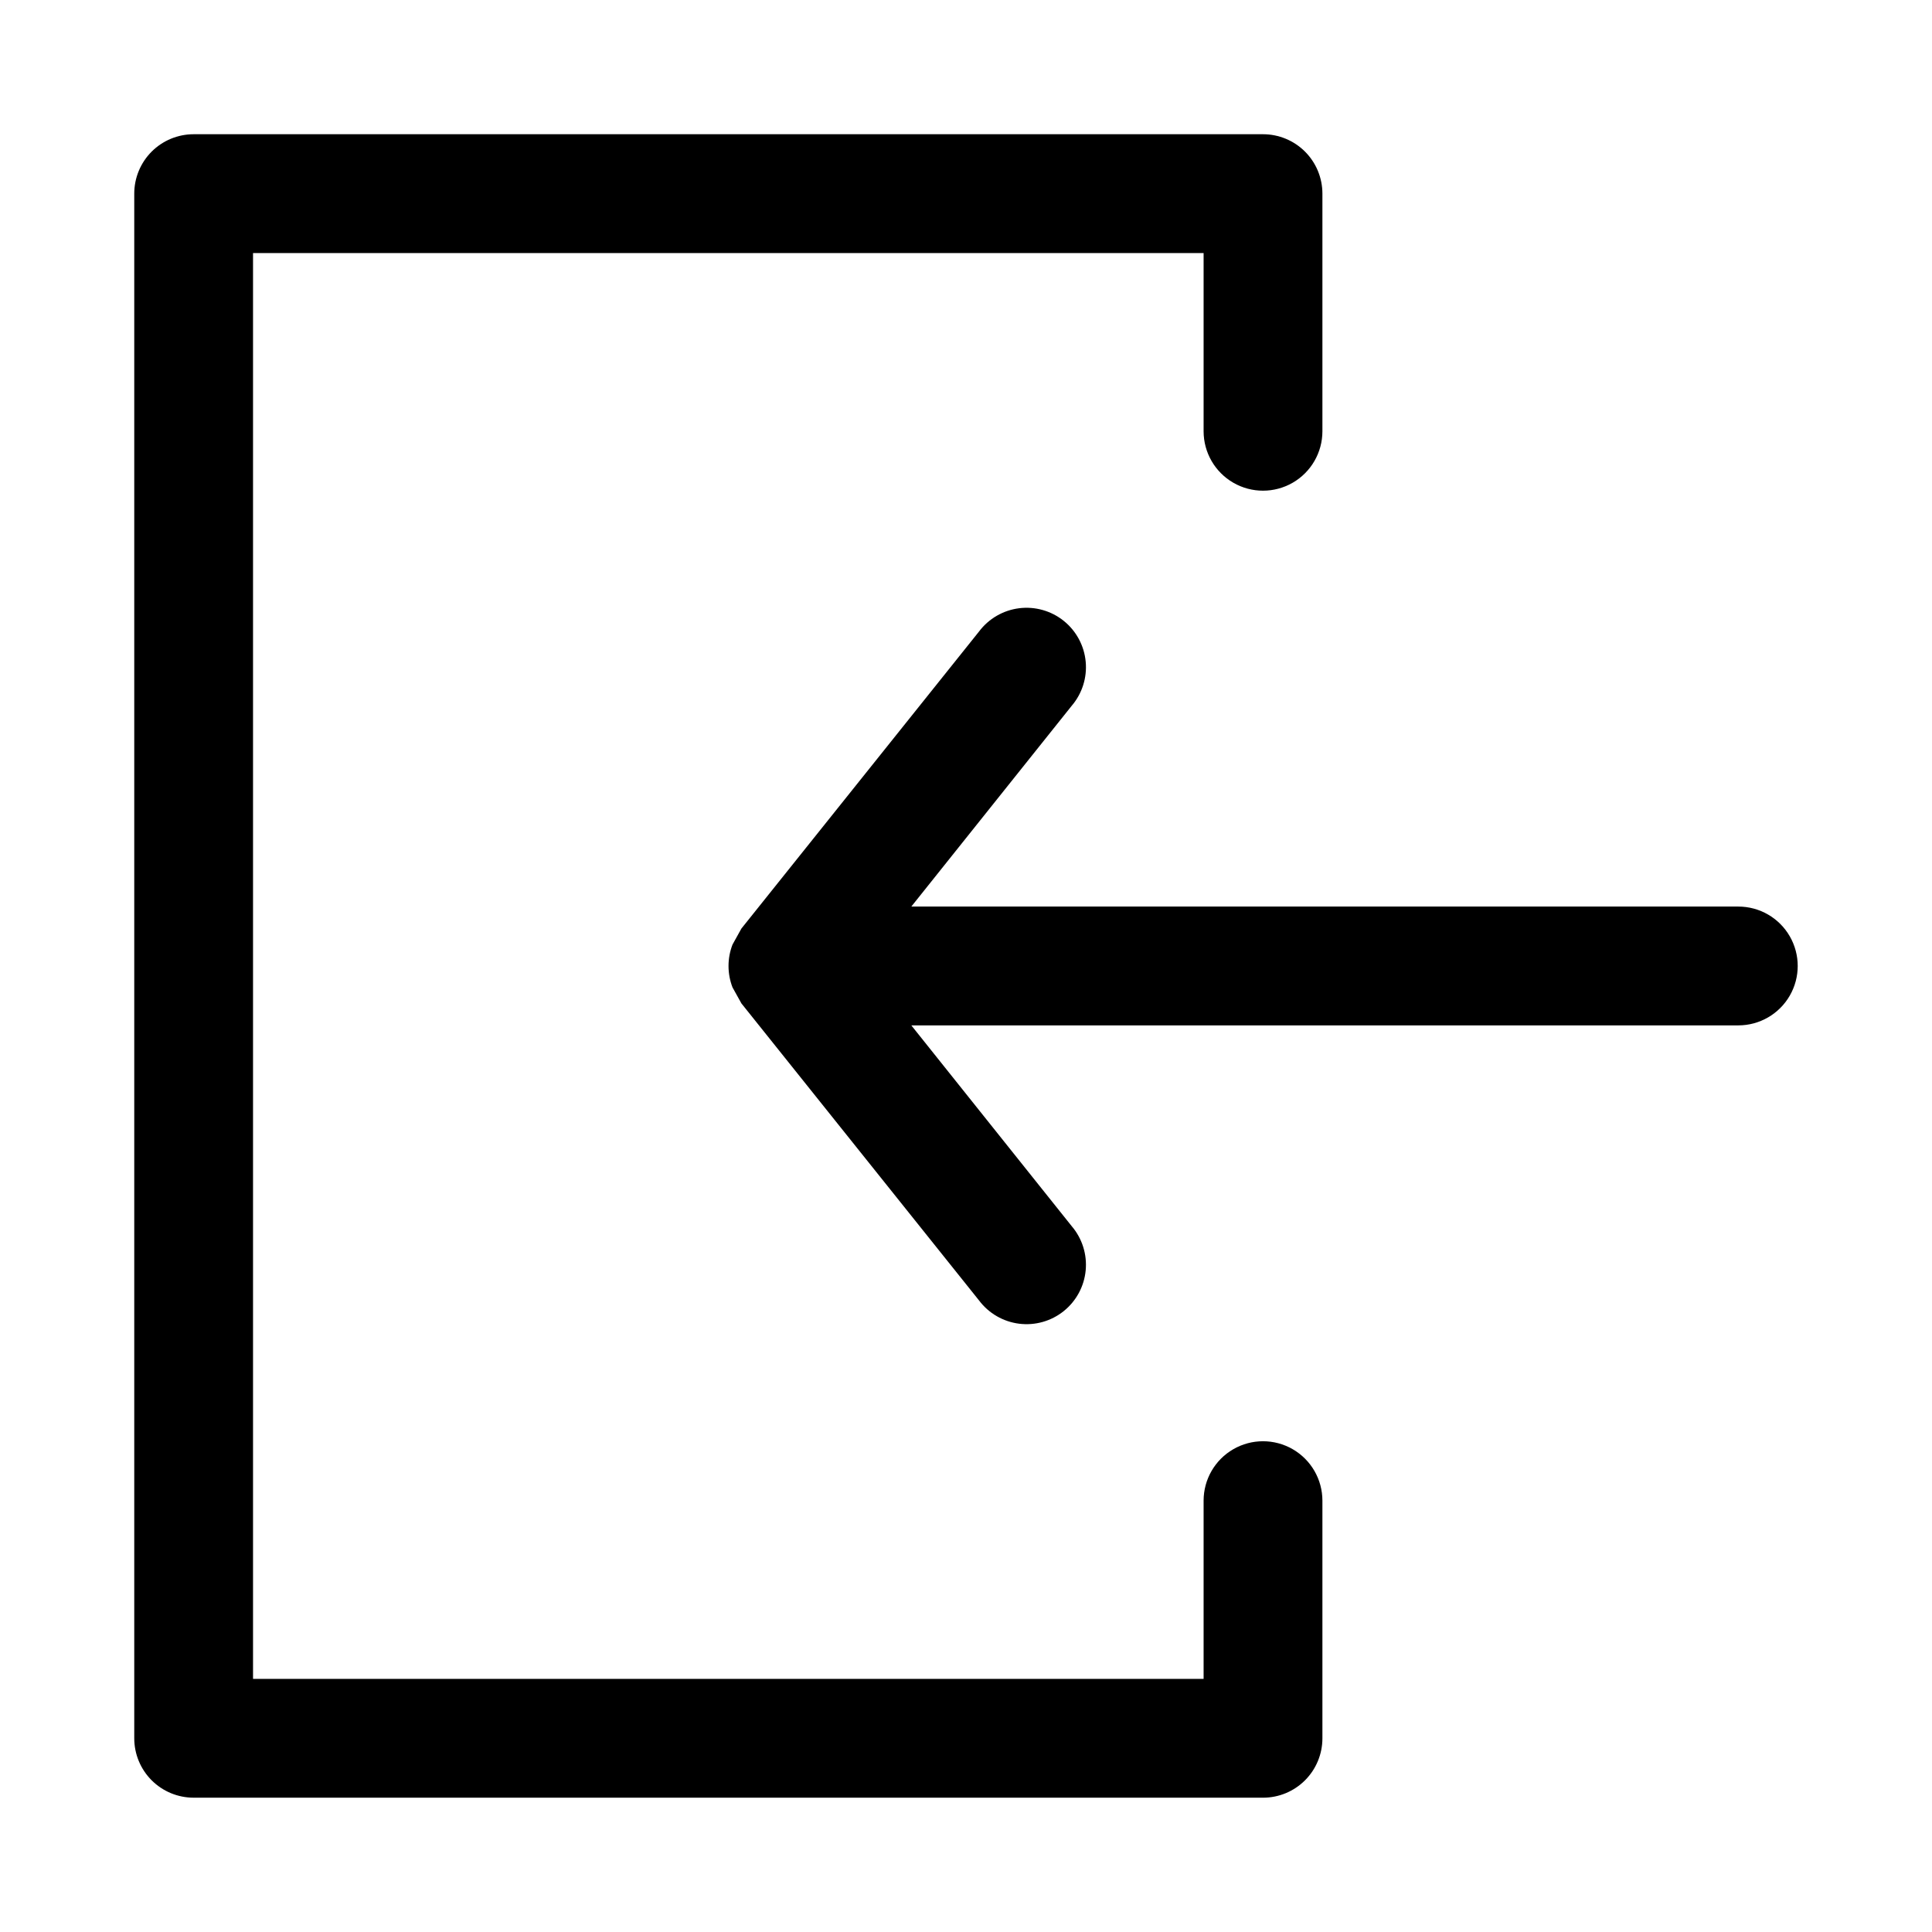
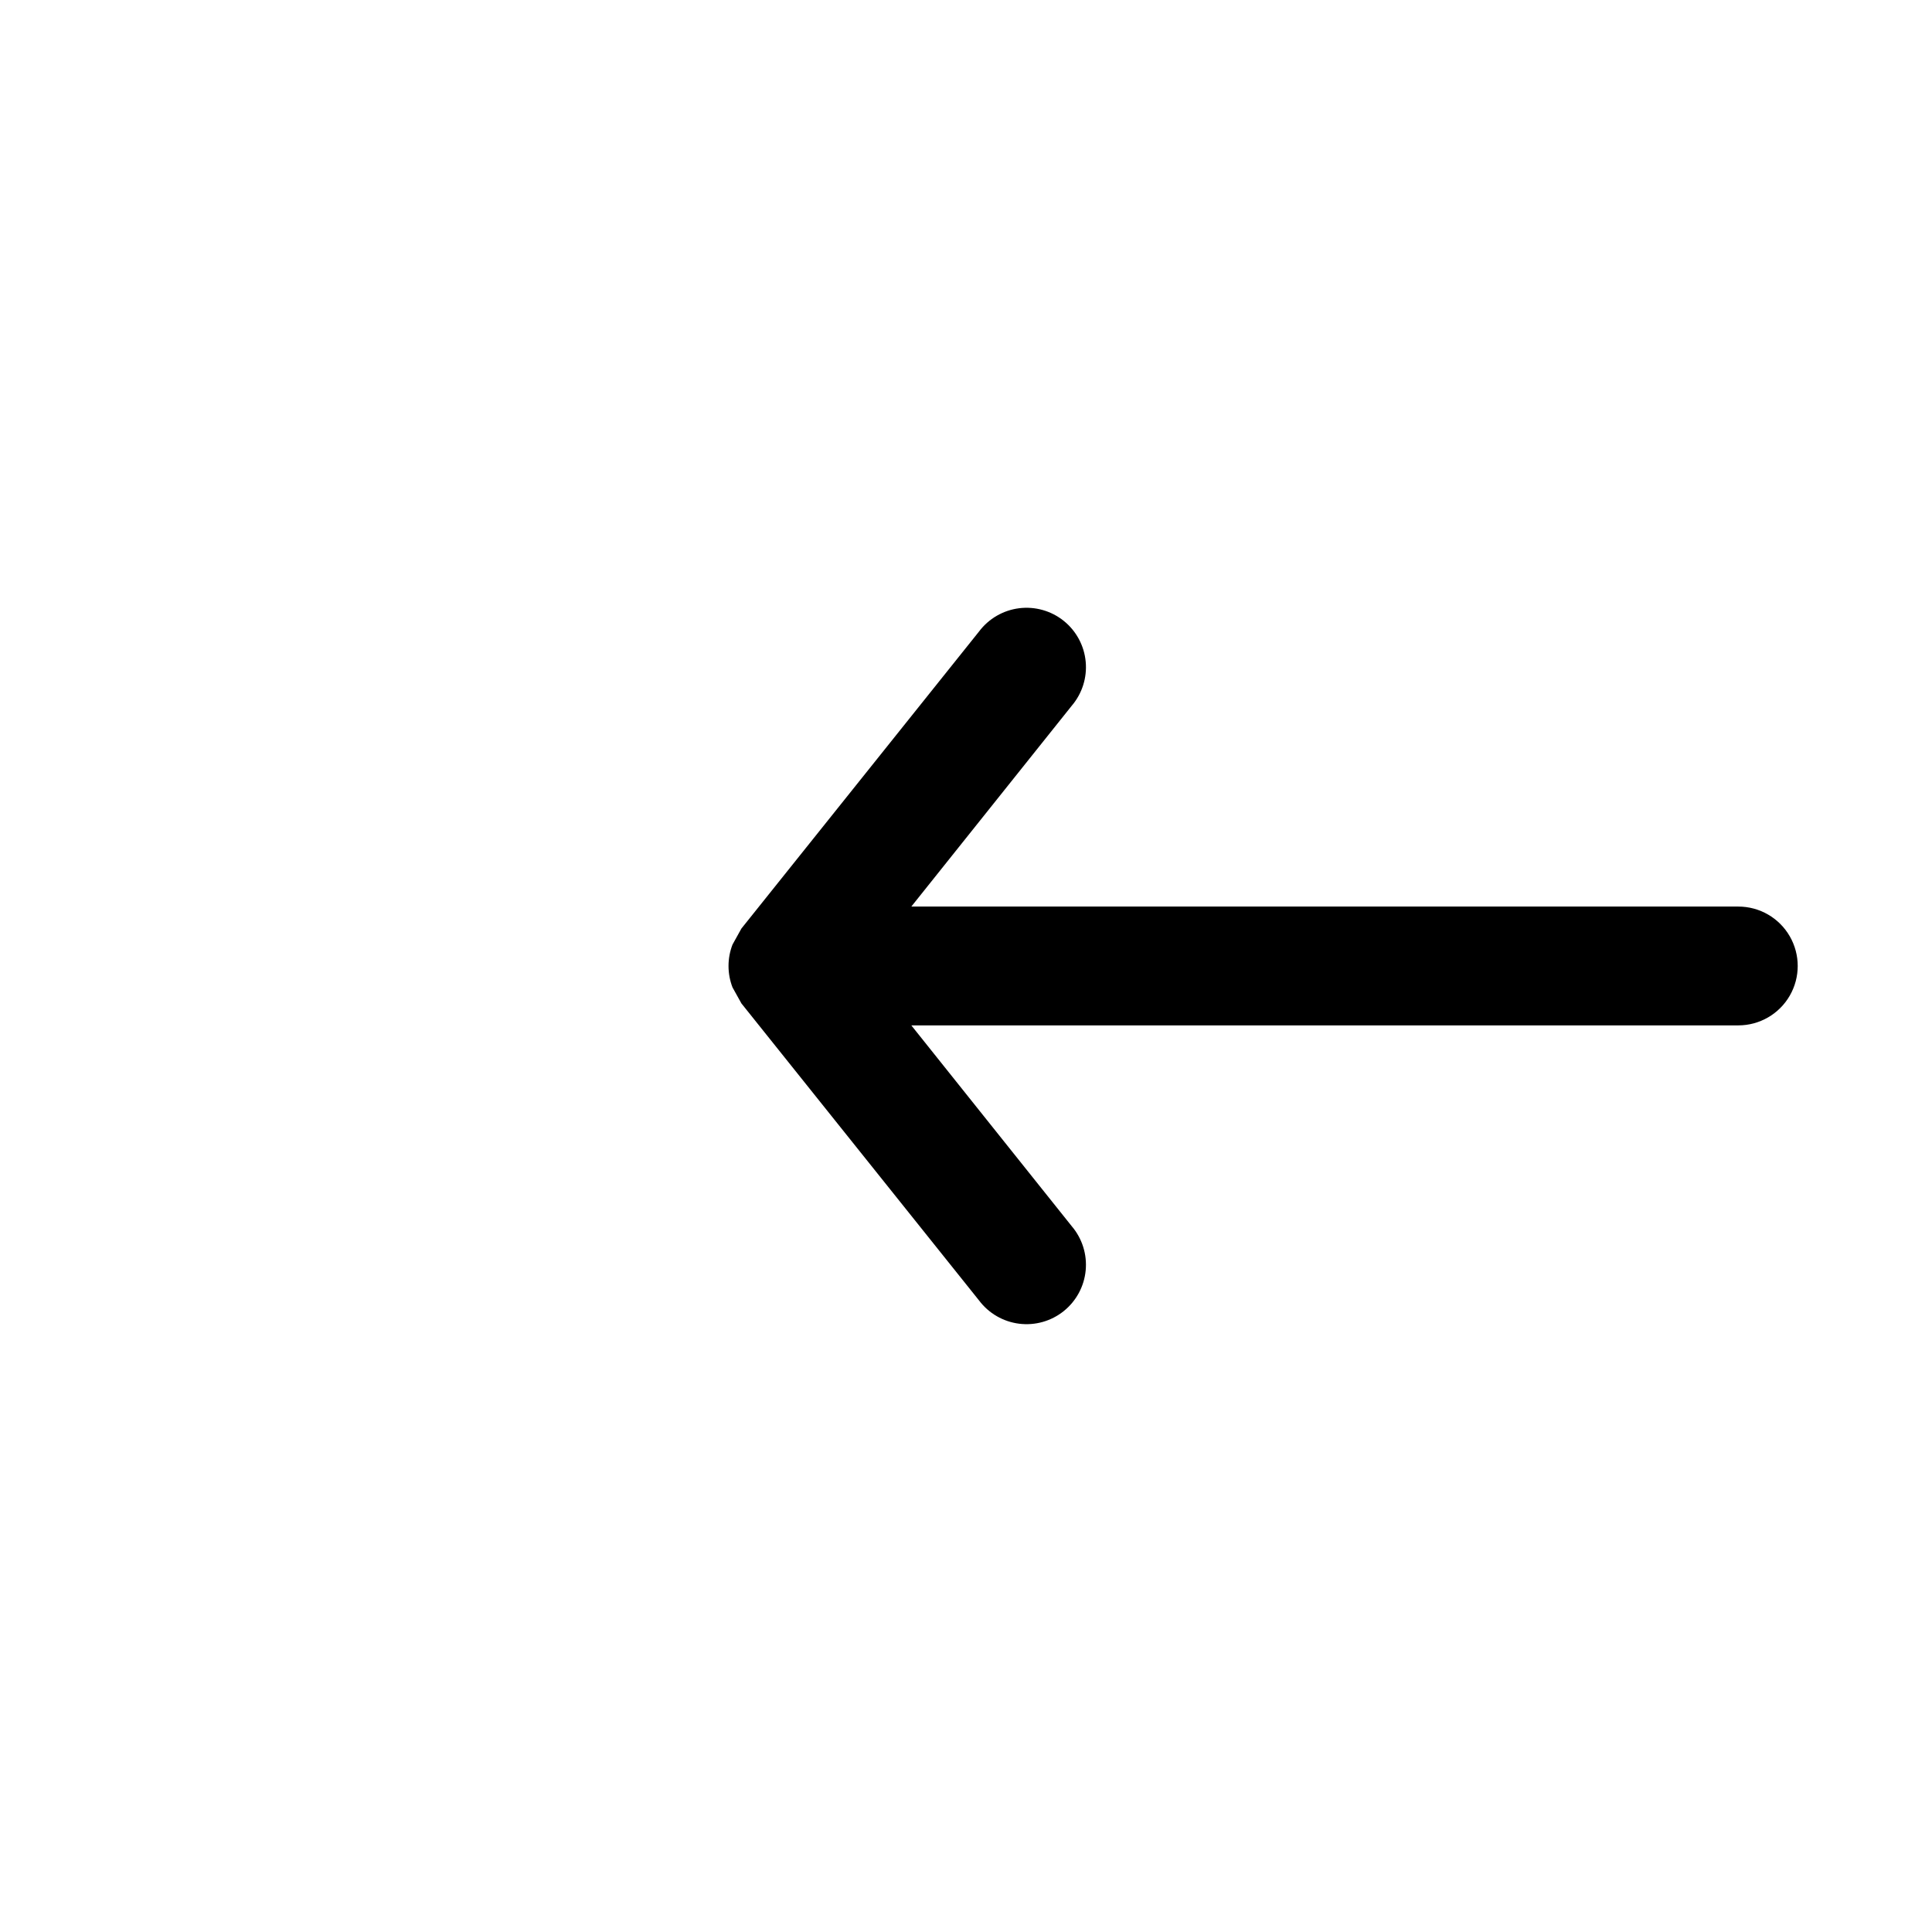
<svg xmlns="http://www.w3.org/2000/svg" fill="#000000" width="800px" height="800px" version="1.1" viewBox="144 144 512 512">
  <g>
    <path d="m604.67 384.25h-219.16l42.508-53.215c2.766-3.238 4.102-7.465 3.699-11.703-0.398-4.242-2.504-8.141-5.828-10.805s-7.586-3.867-11.816-3.336c-4.227 0.535-8.059 2.758-10.617 6.164l-62.977 78.719c-0.785 1.418-1.574 2.836-2.359 4.254-1.406 3.644-1.406 7.688 0 11.336 0.785 1.414 1.574 2.832 2.359 4.25l62.977 78.719c2.559 3.406 6.391 5.633 10.617 6.164 4.231 0.535 8.492-0.668 11.816-3.332s5.43-6.562 5.828-10.805c0.402-4.242-0.934-8.465-3.699-11.707l-42.508-53.215h219.16c5.625 0 10.82-3 13.633-7.871s2.812-10.875 0-15.746-8.008-7.871-13.633-7.871z" />
-     <path d="m195.32 620.41h283.39c4.176 0 8.18-1.656 11.133-4.609 2.953-2.953 4.609-6.957 4.609-11.133v-62.977c0-5.625-3-10.824-7.871-13.637s-10.871-2.812-15.742 0-7.871 8.012-7.871 13.637v47.23h-251.91v-377.86h251.91v47.23c0 5.625 3 10.824 7.871 13.637s10.871 2.812 15.742 0 7.871-8.012 7.871-13.637v-62.977c0-4.176-1.656-8.18-4.609-11.133-2.953-2.949-6.957-4.609-11.133-4.609h-283.39c-4.176 0-8.18 1.66-11.133 4.609-2.949 2.953-4.609 6.957-4.609 11.133v409.35c0 4.176 1.66 8.18 4.609 11.133 2.953 2.953 6.957 4.609 11.133 4.609z" />
  </g>
</svg>